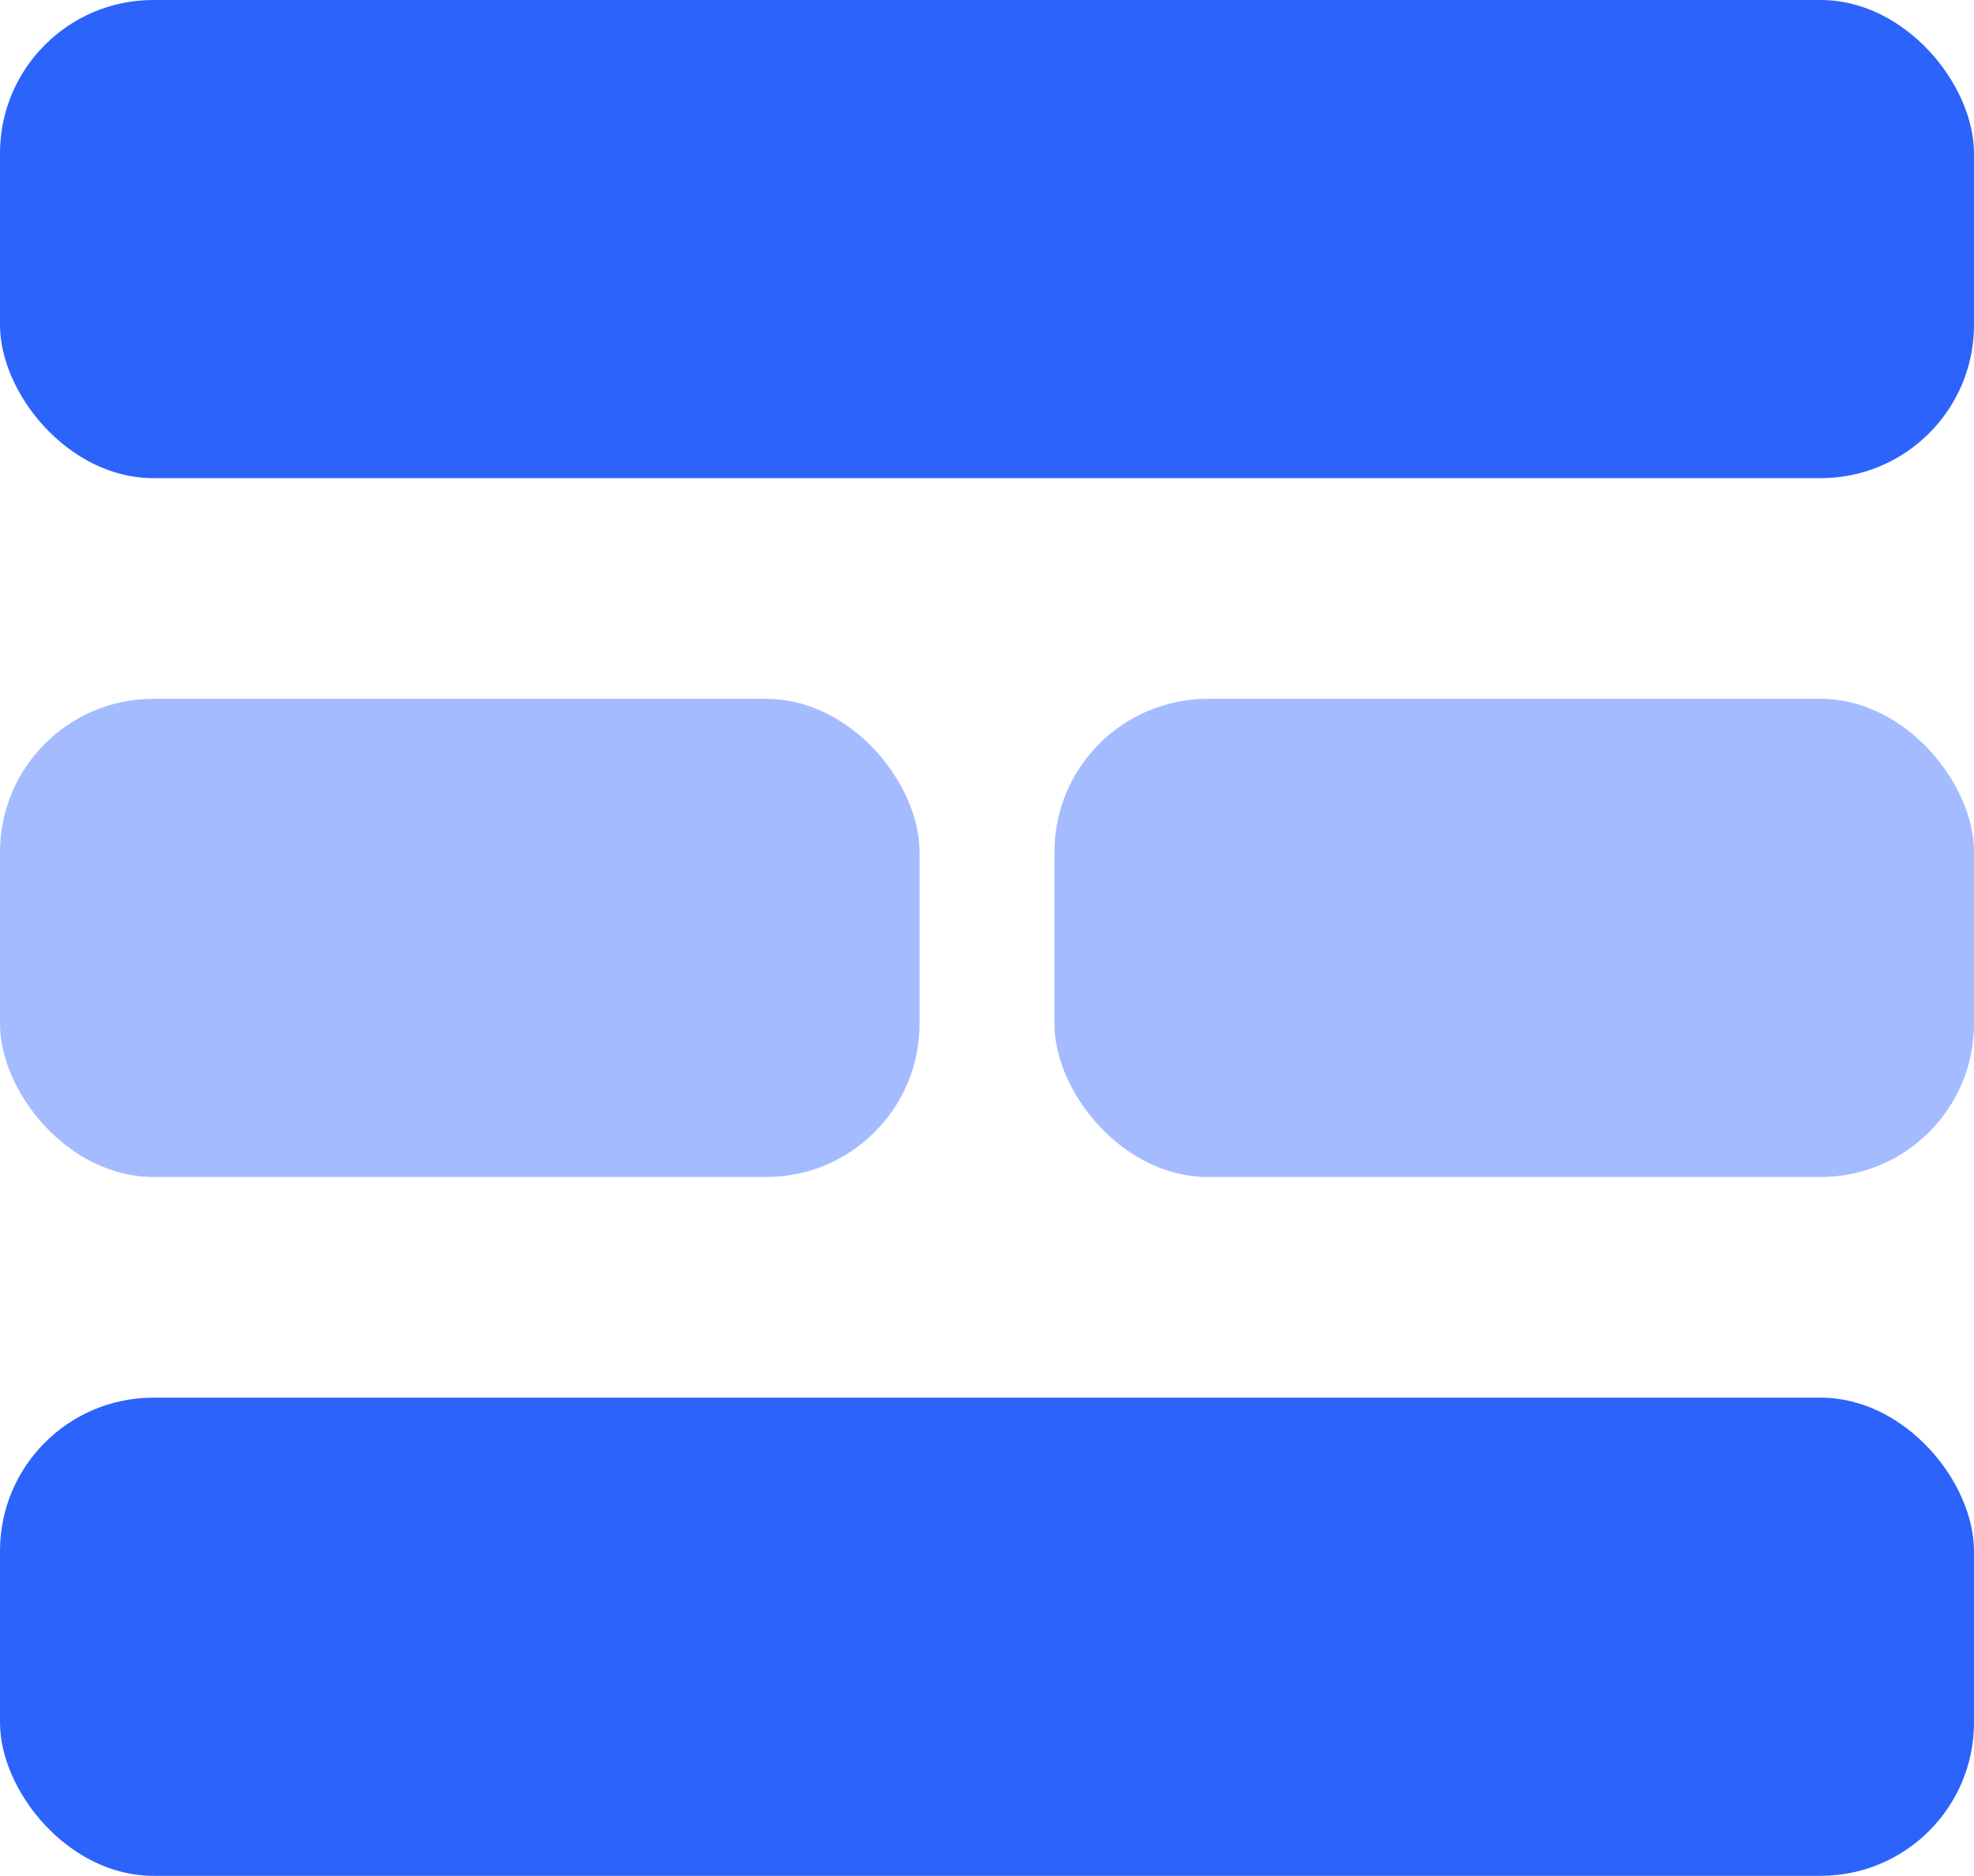
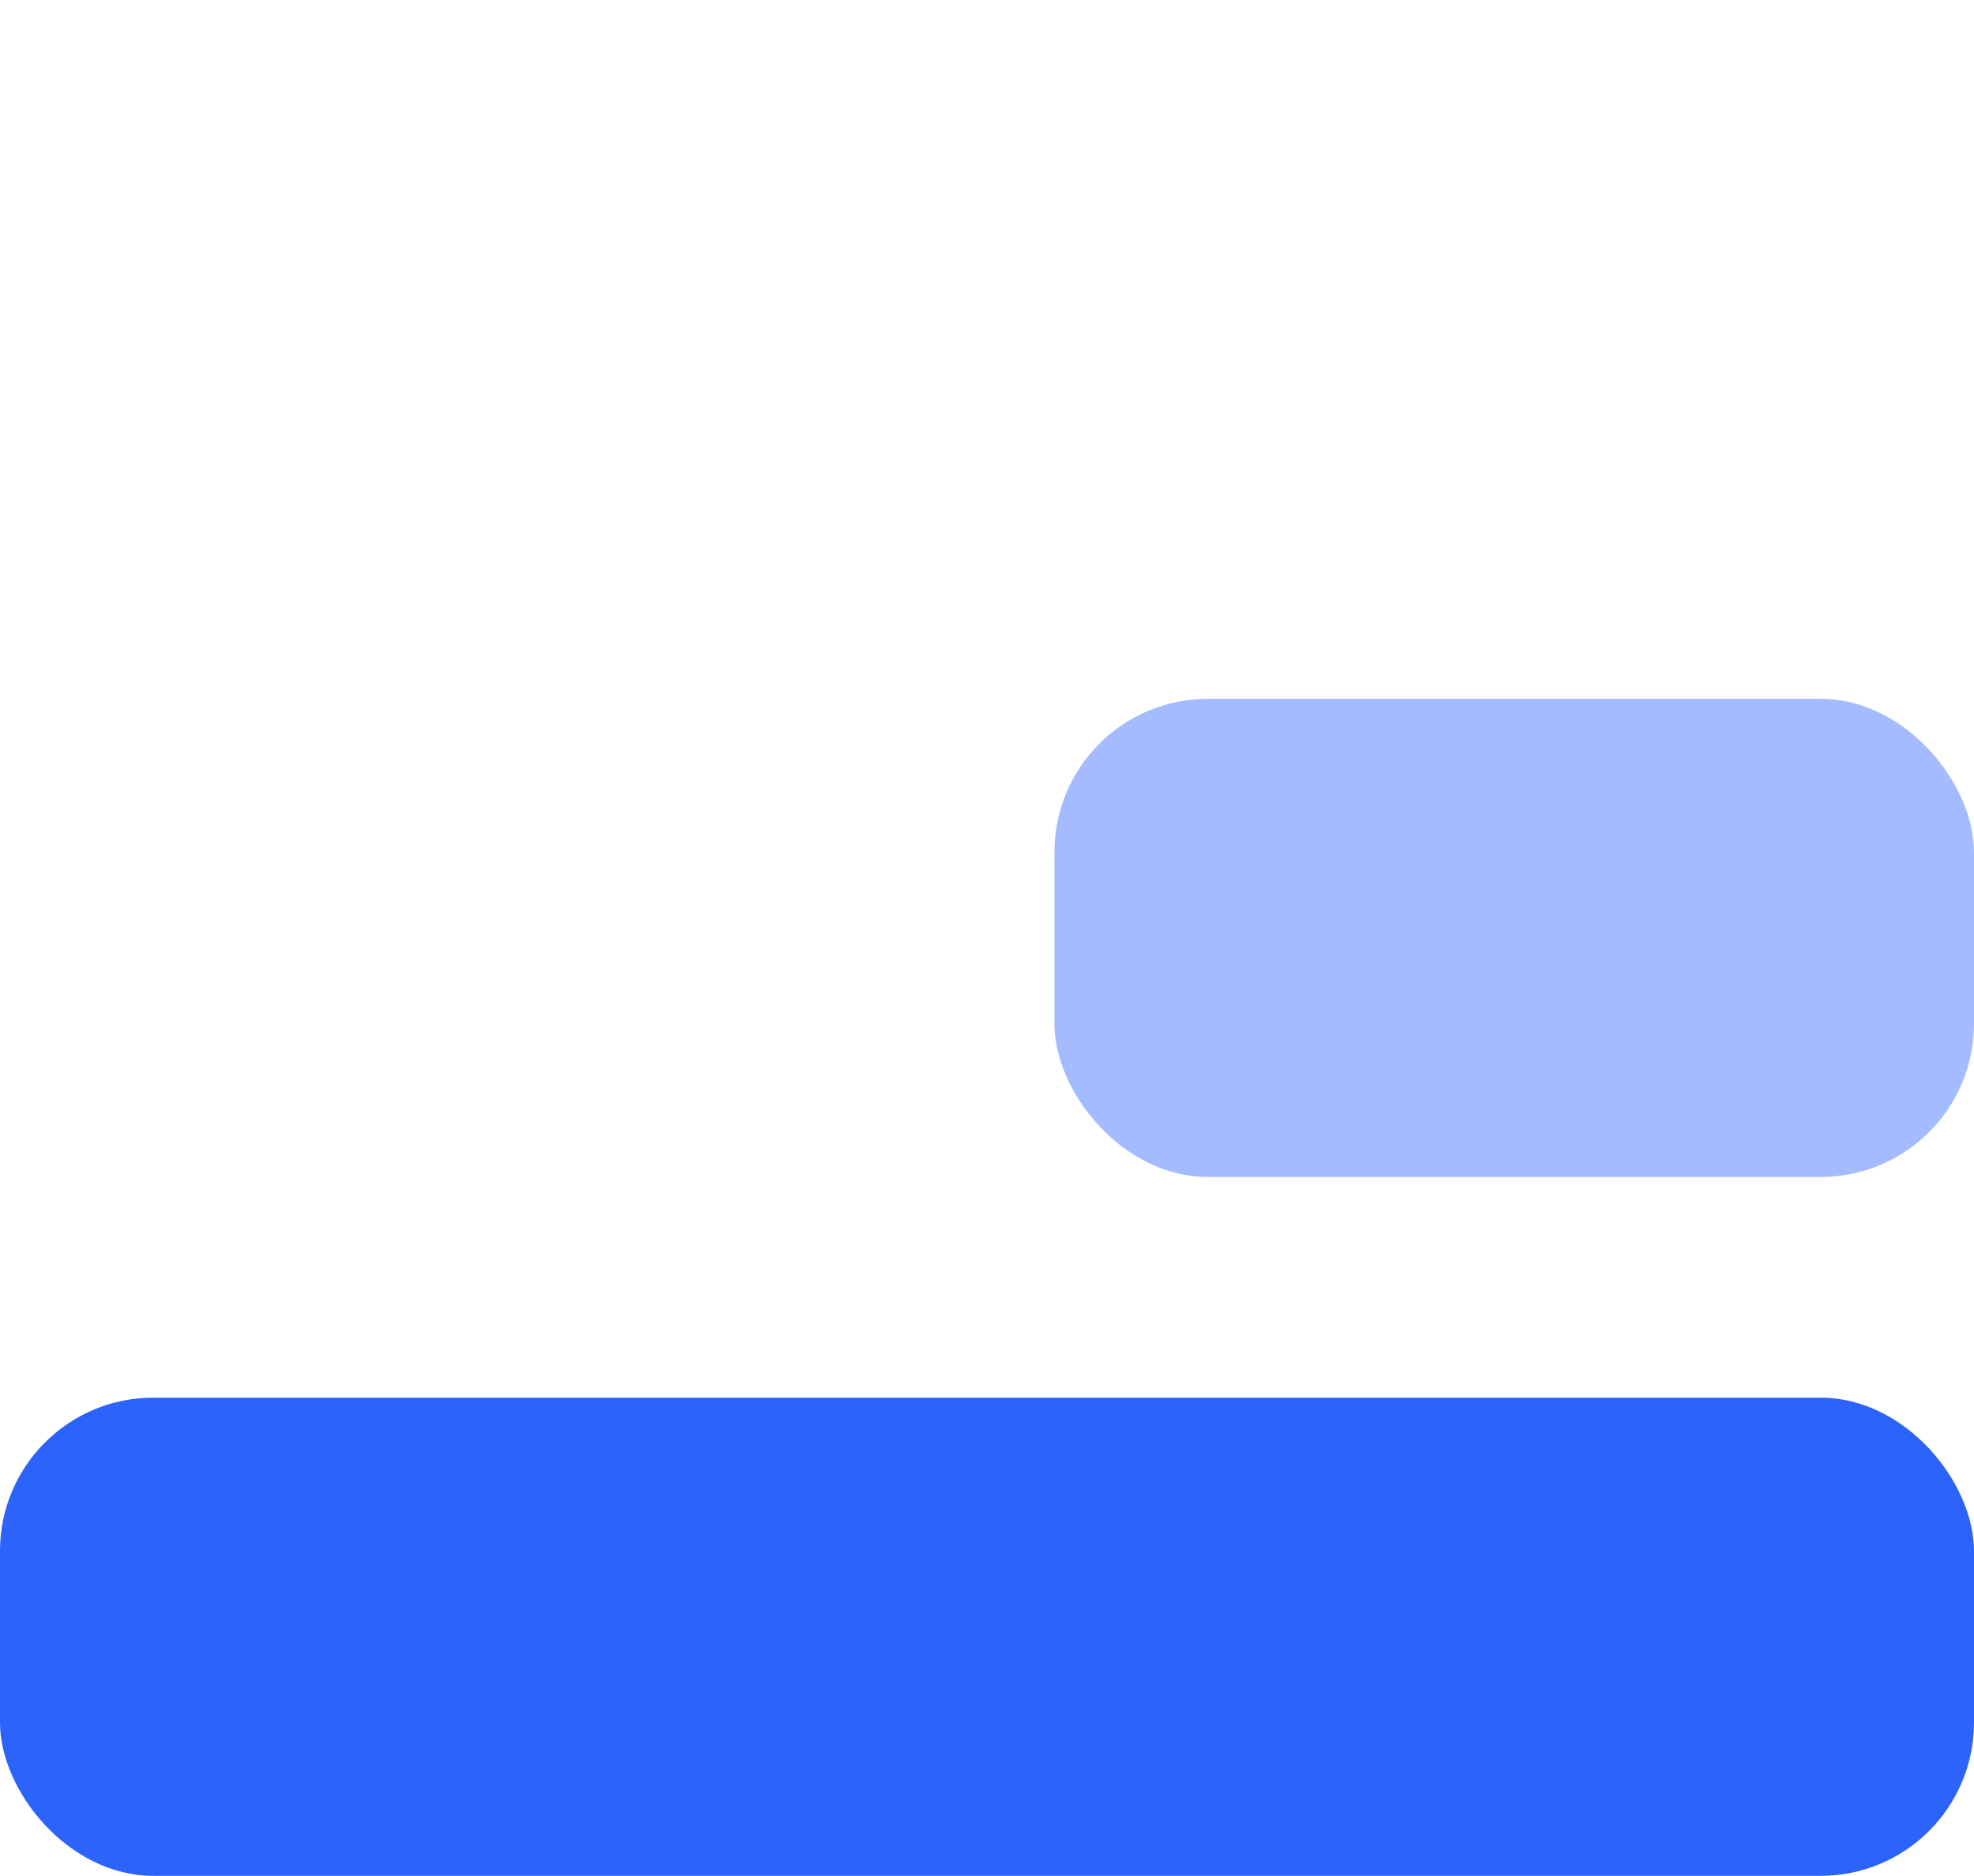
<svg xmlns="http://www.w3.org/2000/svg" width="322" height="306" viewBox="0 0 322 306" fill="none">
-   <rect width="322" height="78" rx="25" fill="#2C63FB" />
-   <rect y="114" width="150" height="78" rx="25" fill="#A4BCFF" />
  <rect x="172" y="114" width="150" height="78" rx="25" fill="#A4BCFF" />
  <rect y="228" width="322" height="78" rx="25" fill="#2C63FB" />
</svg>